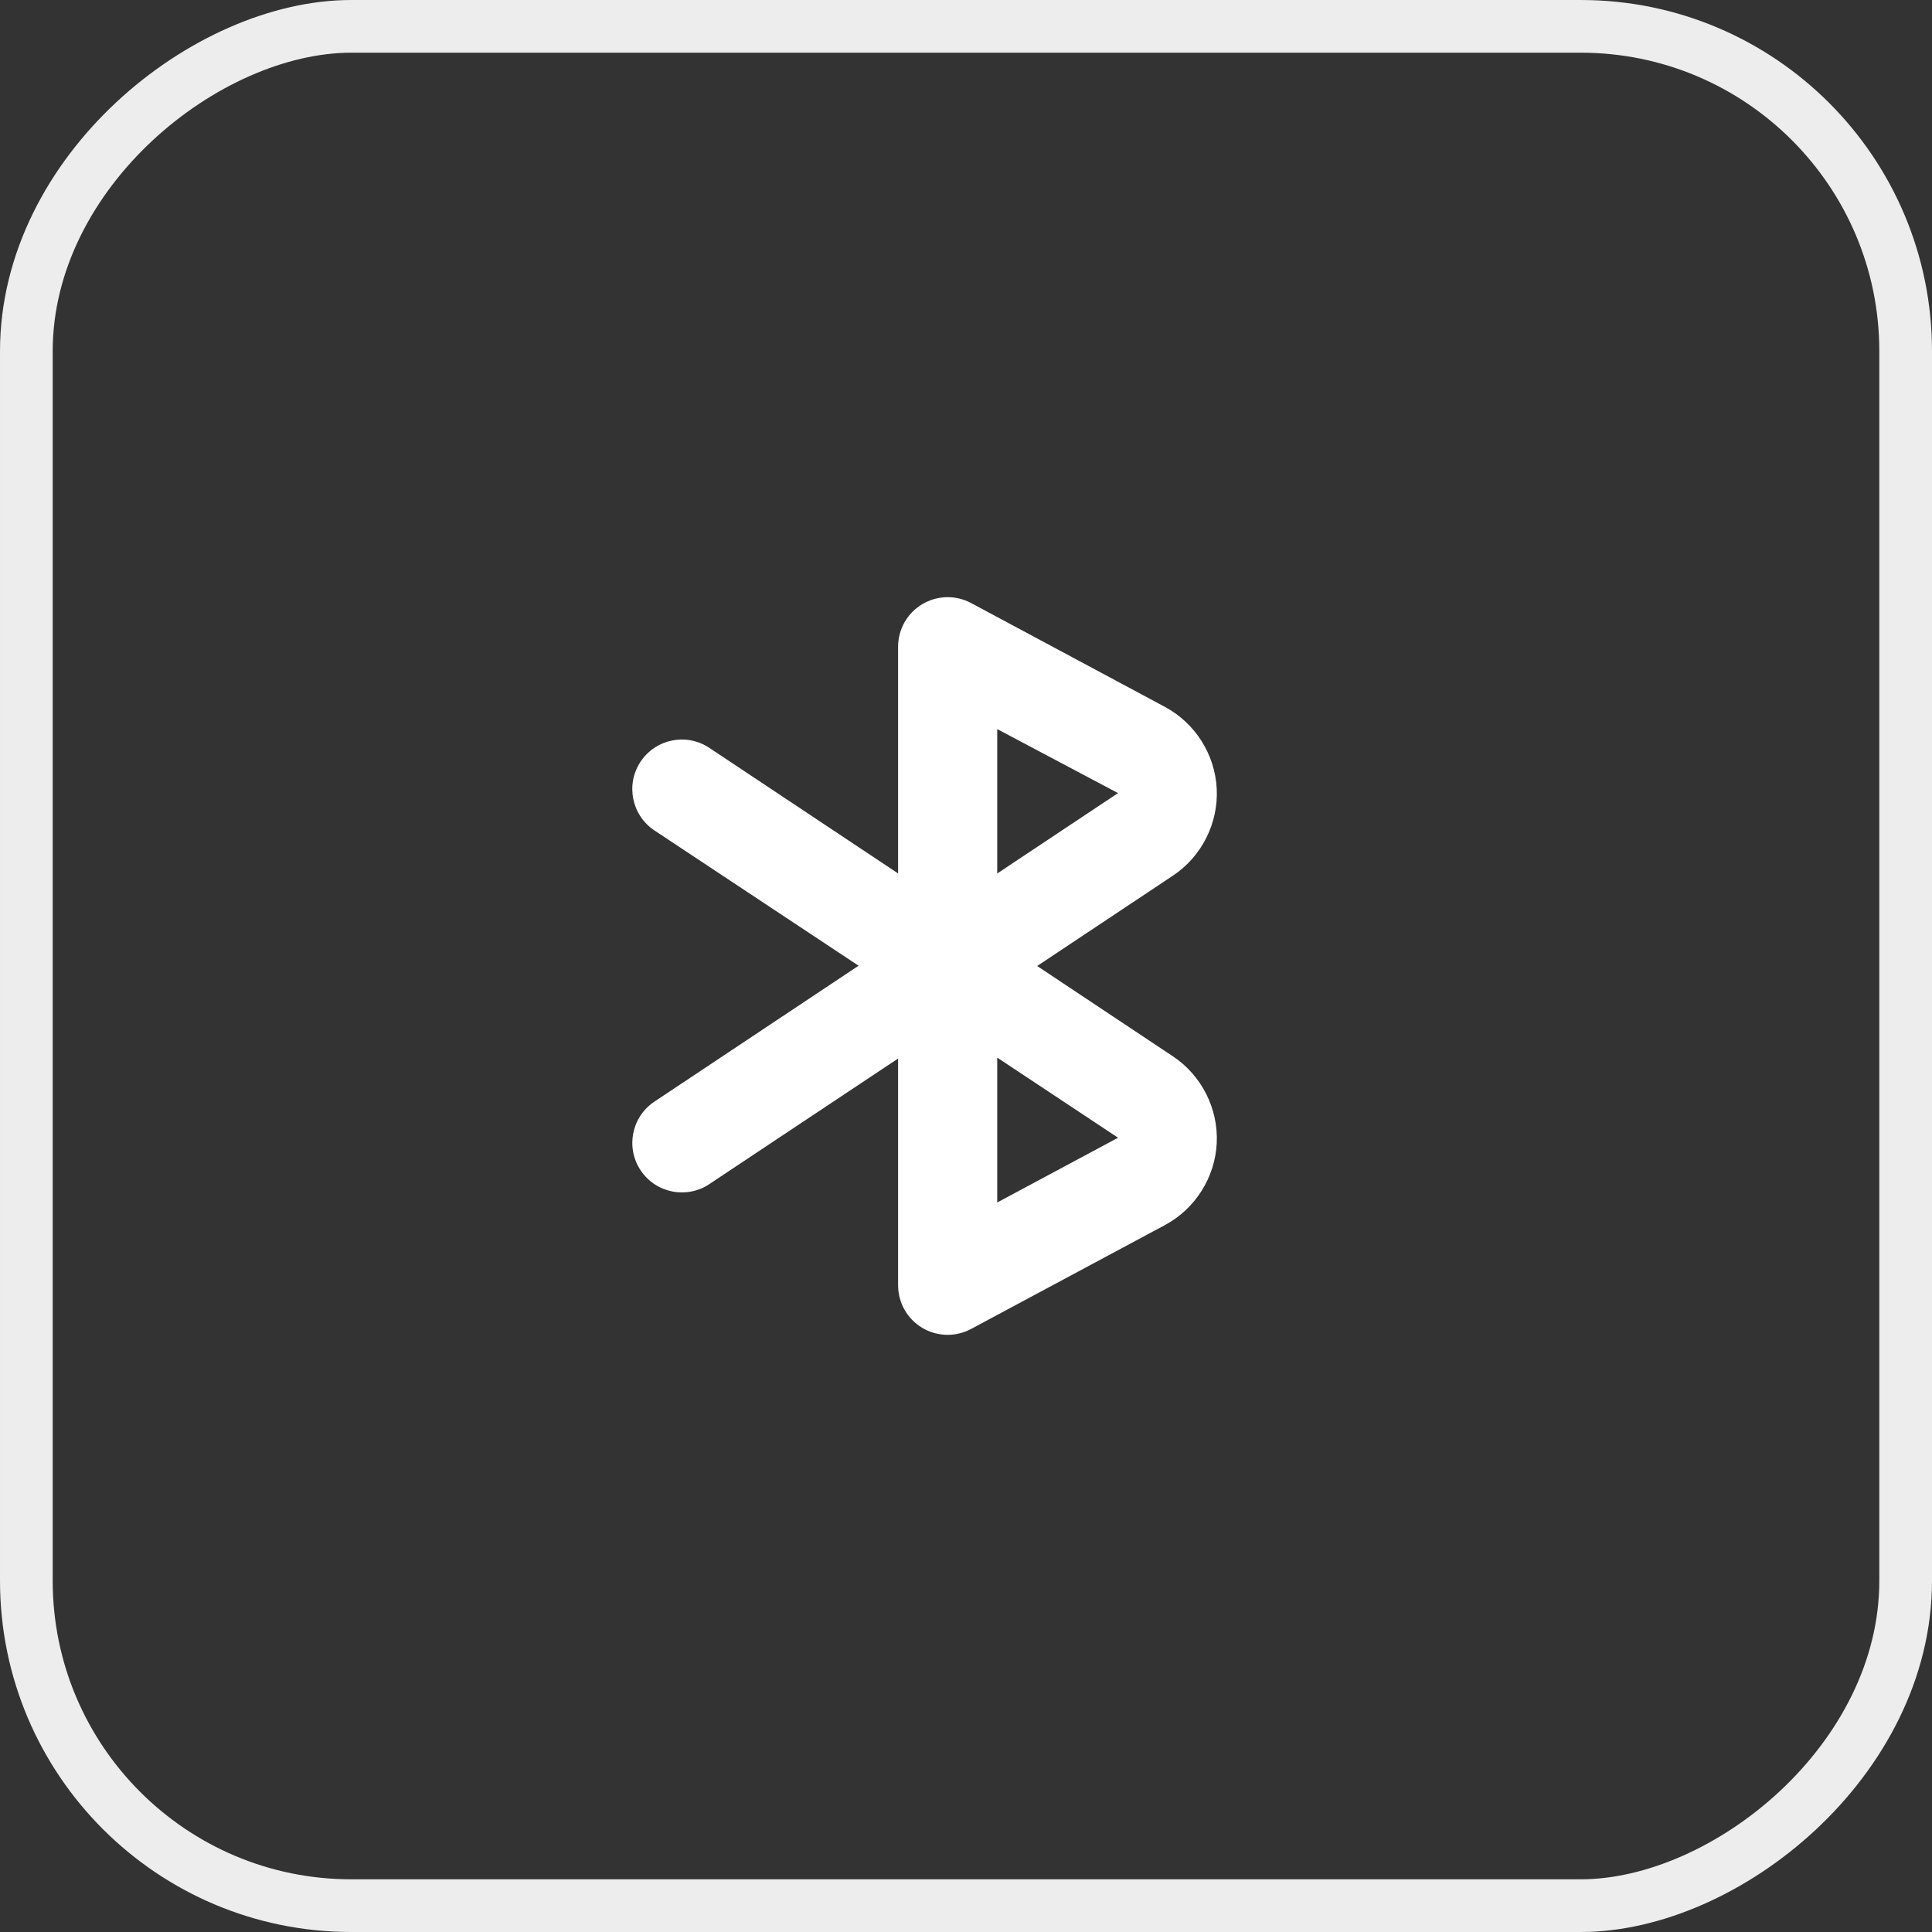
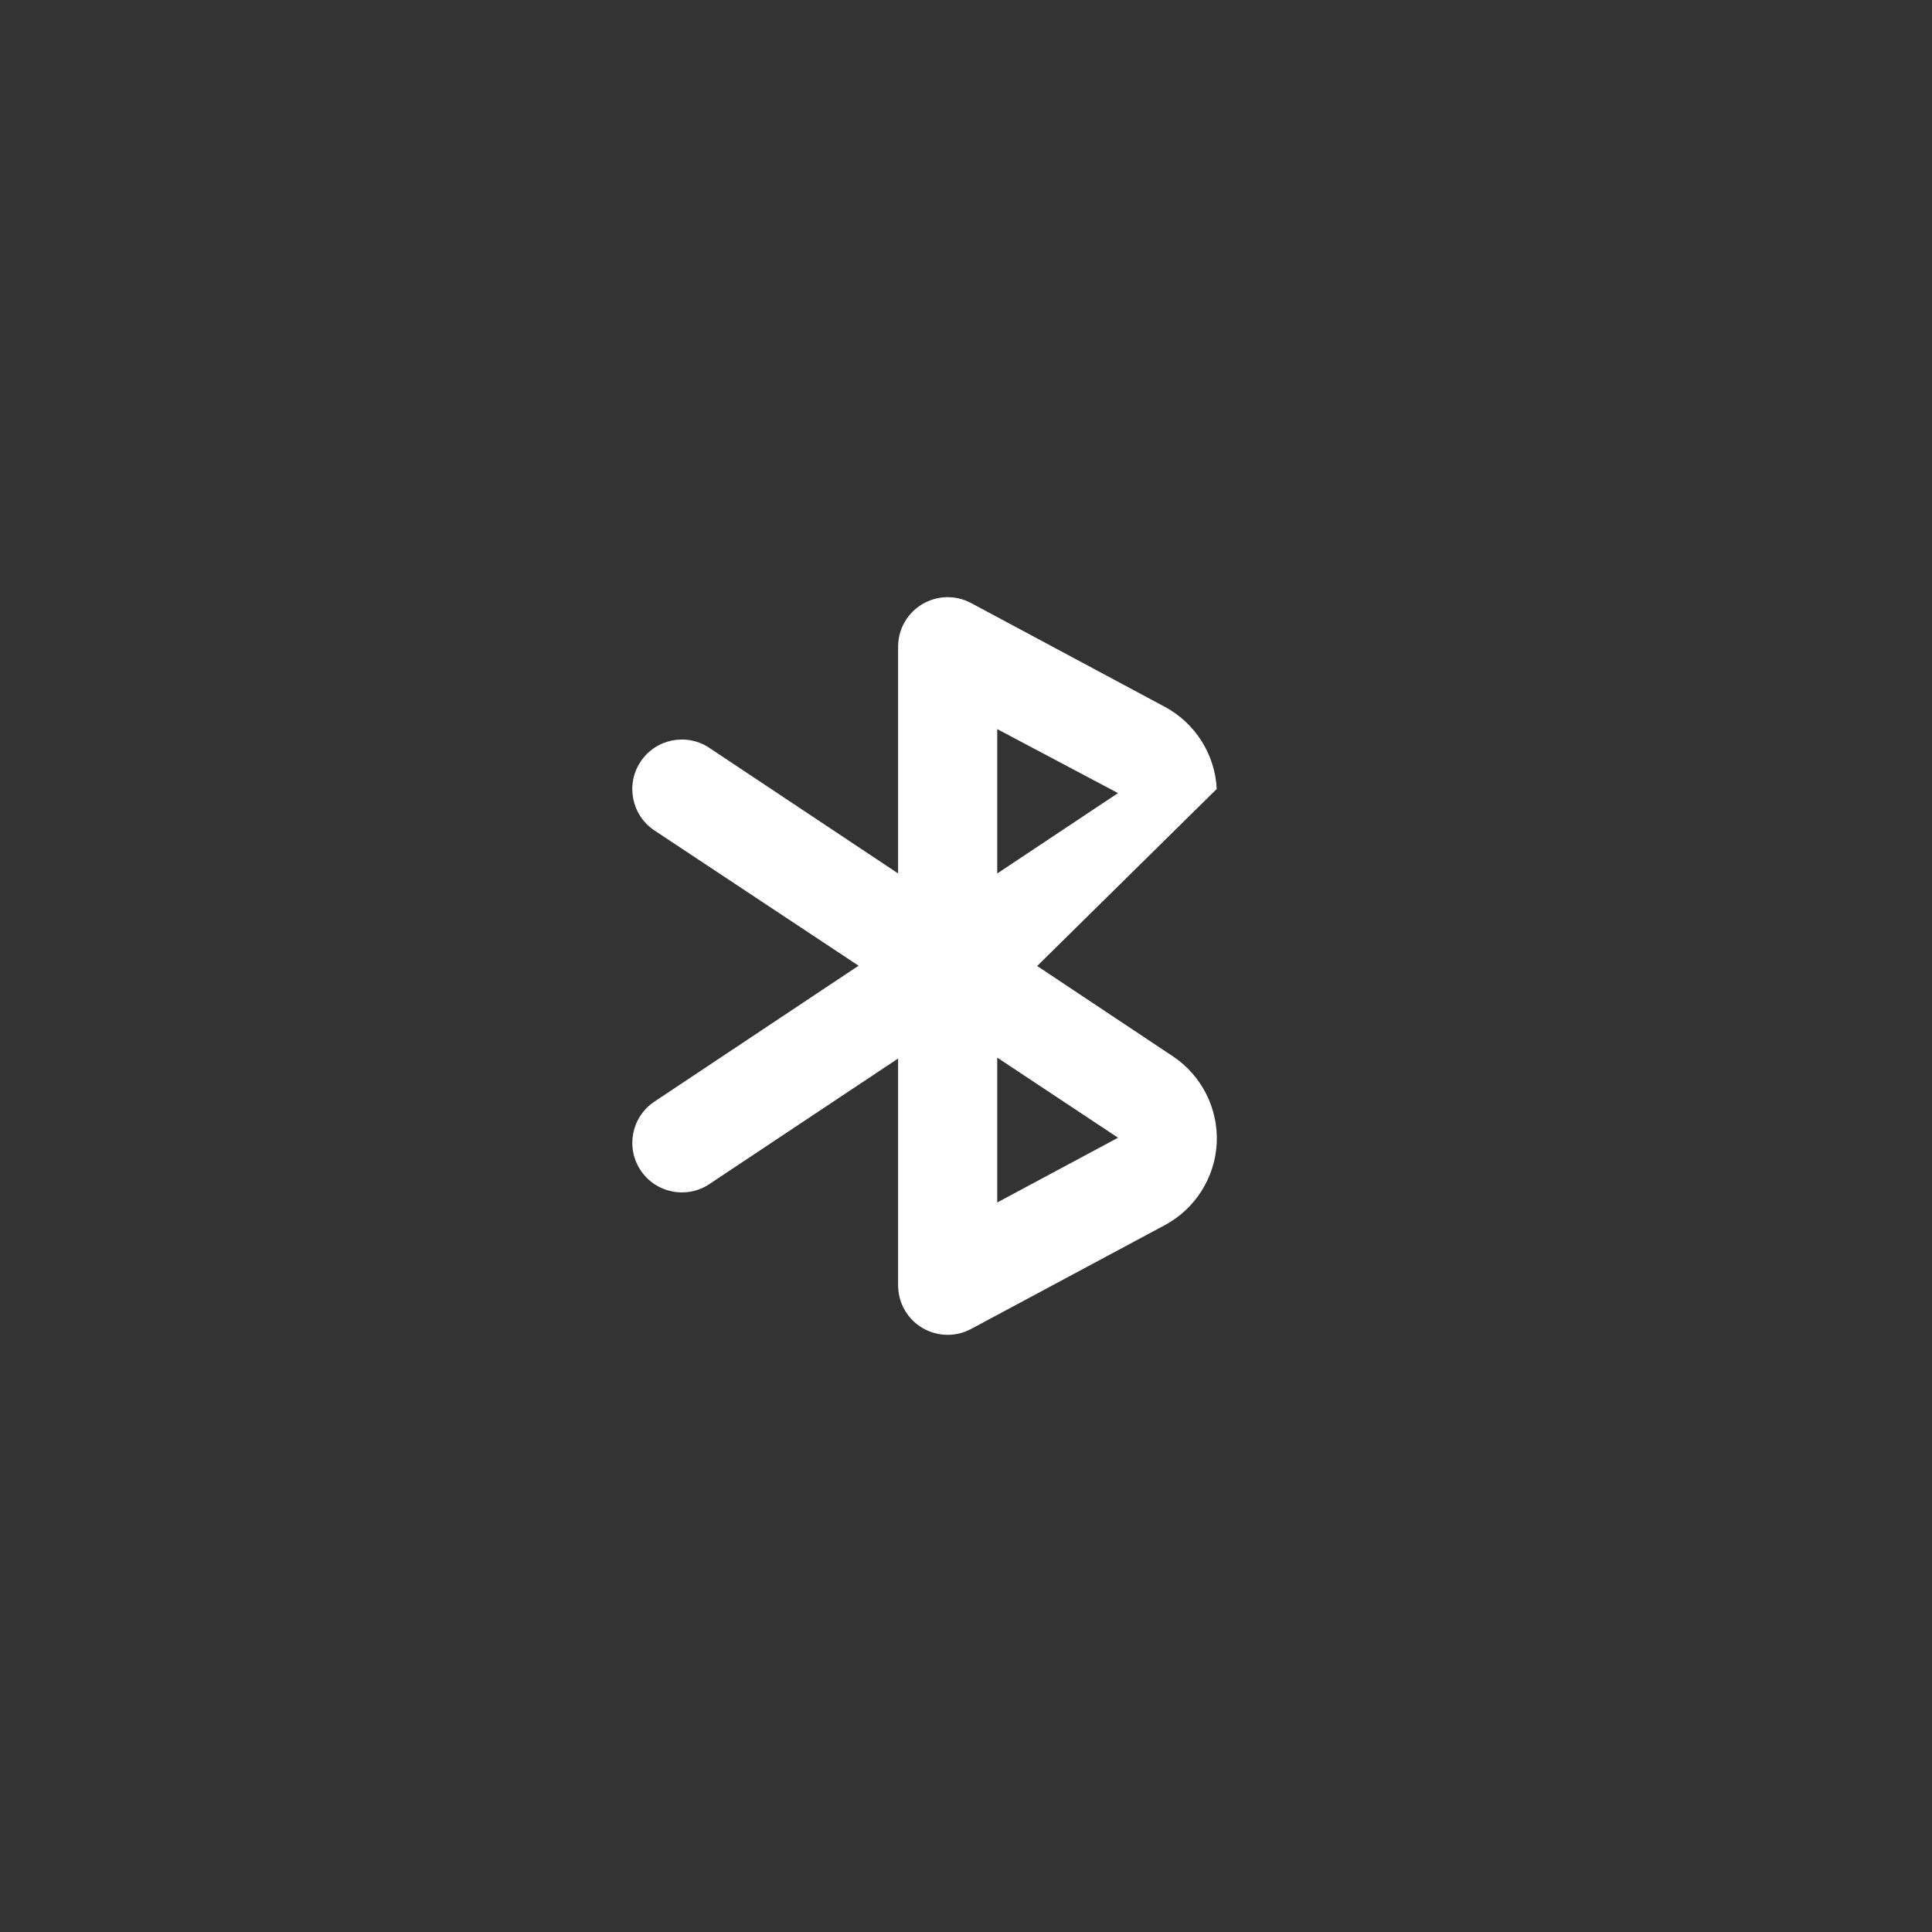
<svg xmlns="http://www.w3.org/2000/svg" width="55" height="55" viewBox="0 0 55 55" fill="none">
  <rect x="0" y="0" width="55" height="55" fill="#333333" stroke="none" />
-   <rect x="54.25" y="0.75" width="53.5" height="53.5" rx="9.25" transform="rotate(90 54.25 0.75)" stroke="#EDEDED" stroke-width="1.5" />
  <path d="M25.75 25.75V33.625C25.75 33.857 25.842 34.08 26.006 34.244C26.17 34.408 26.393 34.5 26.625 34.5C26.857 34.5 27.08 34.408 27.244 34.244C27.408 34.08 27.5 33.857 27.5 33.625V25.75C27.5 25.518 27.408 25.295 27.244 25.131C27.08 24.967 26.857 24.875 26.625 24.875C26.393 24.875 26.17 24.967 26.006 25.131C25.842 25.295 25.75 25.518 25.75 25.75Z" fill="white" />
-   <path d="M26.978 38C26.726 38 26.475 37.933 26.253 37.8C25.827 37.545 25.567 37.085 25.567 36.589V30.134L20.193 33.709C19.546 34.141 18.669 33.965 18.237 33.316C17.805 32.667 17.982 31.791 18.631 31.36L24.442 27.492L18.629 23.64C17.981 23.208 17.805 22.332 18.236 21.683C18.668 21.033 19.544 20.858 20.193 21.29L25.567 24.865V18.411C25.567 17.915 25.827 17.456 26.253 17.201C26.678 16.946 27.205 16.933 27.644 17.167L33.162 20.123C34.026 20.586 34.592 21.481 34.638 22.46C34.685 23.439 34.208 24.384 33.392 24.927L29.526 27.5L33.391 30.072C34.207 30.615 34.685 31.561 34.638 32.539C34.592 33.518 34.026 34.413 33.162 34.876L27.644 37.833C27.436 37.945 27.206 38 26.978 38ZM28.389 30.108V34.232L31.829 32.389L28.389 30.108ZM28.389 20.756V24.866L31.828 22.578L28.389 20.756Z" fill="white" />
+   <path d="M26.978 38C26.726 38 26.475 37.933 26.253 37.8C25.827 37.545 25.567 37.085 25.567 36.589V30.134L20.193 33.709C19.546 34.141 18.669 33.965 18.237 33.316C17.805 32.667 17.982 31.791 18.631 31.36L24.442 27.492L18.629 23.64C17.981 23.208 17.805 22.332 18.236 21.683C18.668 21.033 19.544 20.858 20.193 21.29L25.567 24.865V18.411C25.567 17.915 25.827 17.456 26.253 17.201C26.678 16.946 27.205 16.933 27.644 17.167L33.162 20.123C34.026 20.586 34.592 21.481 34.638 22.46L29.526 27.5L33.391 30.072C34.207 30.615 34.685 31.561 34.638 32.539C34.592 33.518 34.026 34.413 33.162 34.876L27.644 37.833C27.436 37.945 27.206 38 26.978 38ZM28.389 30.108V34.232L31.829 32.389L28.389 30.108ZM28.389 20.756V24.866L31.828 22.578L28.389 20.756Z" fill="white" />
</svg>